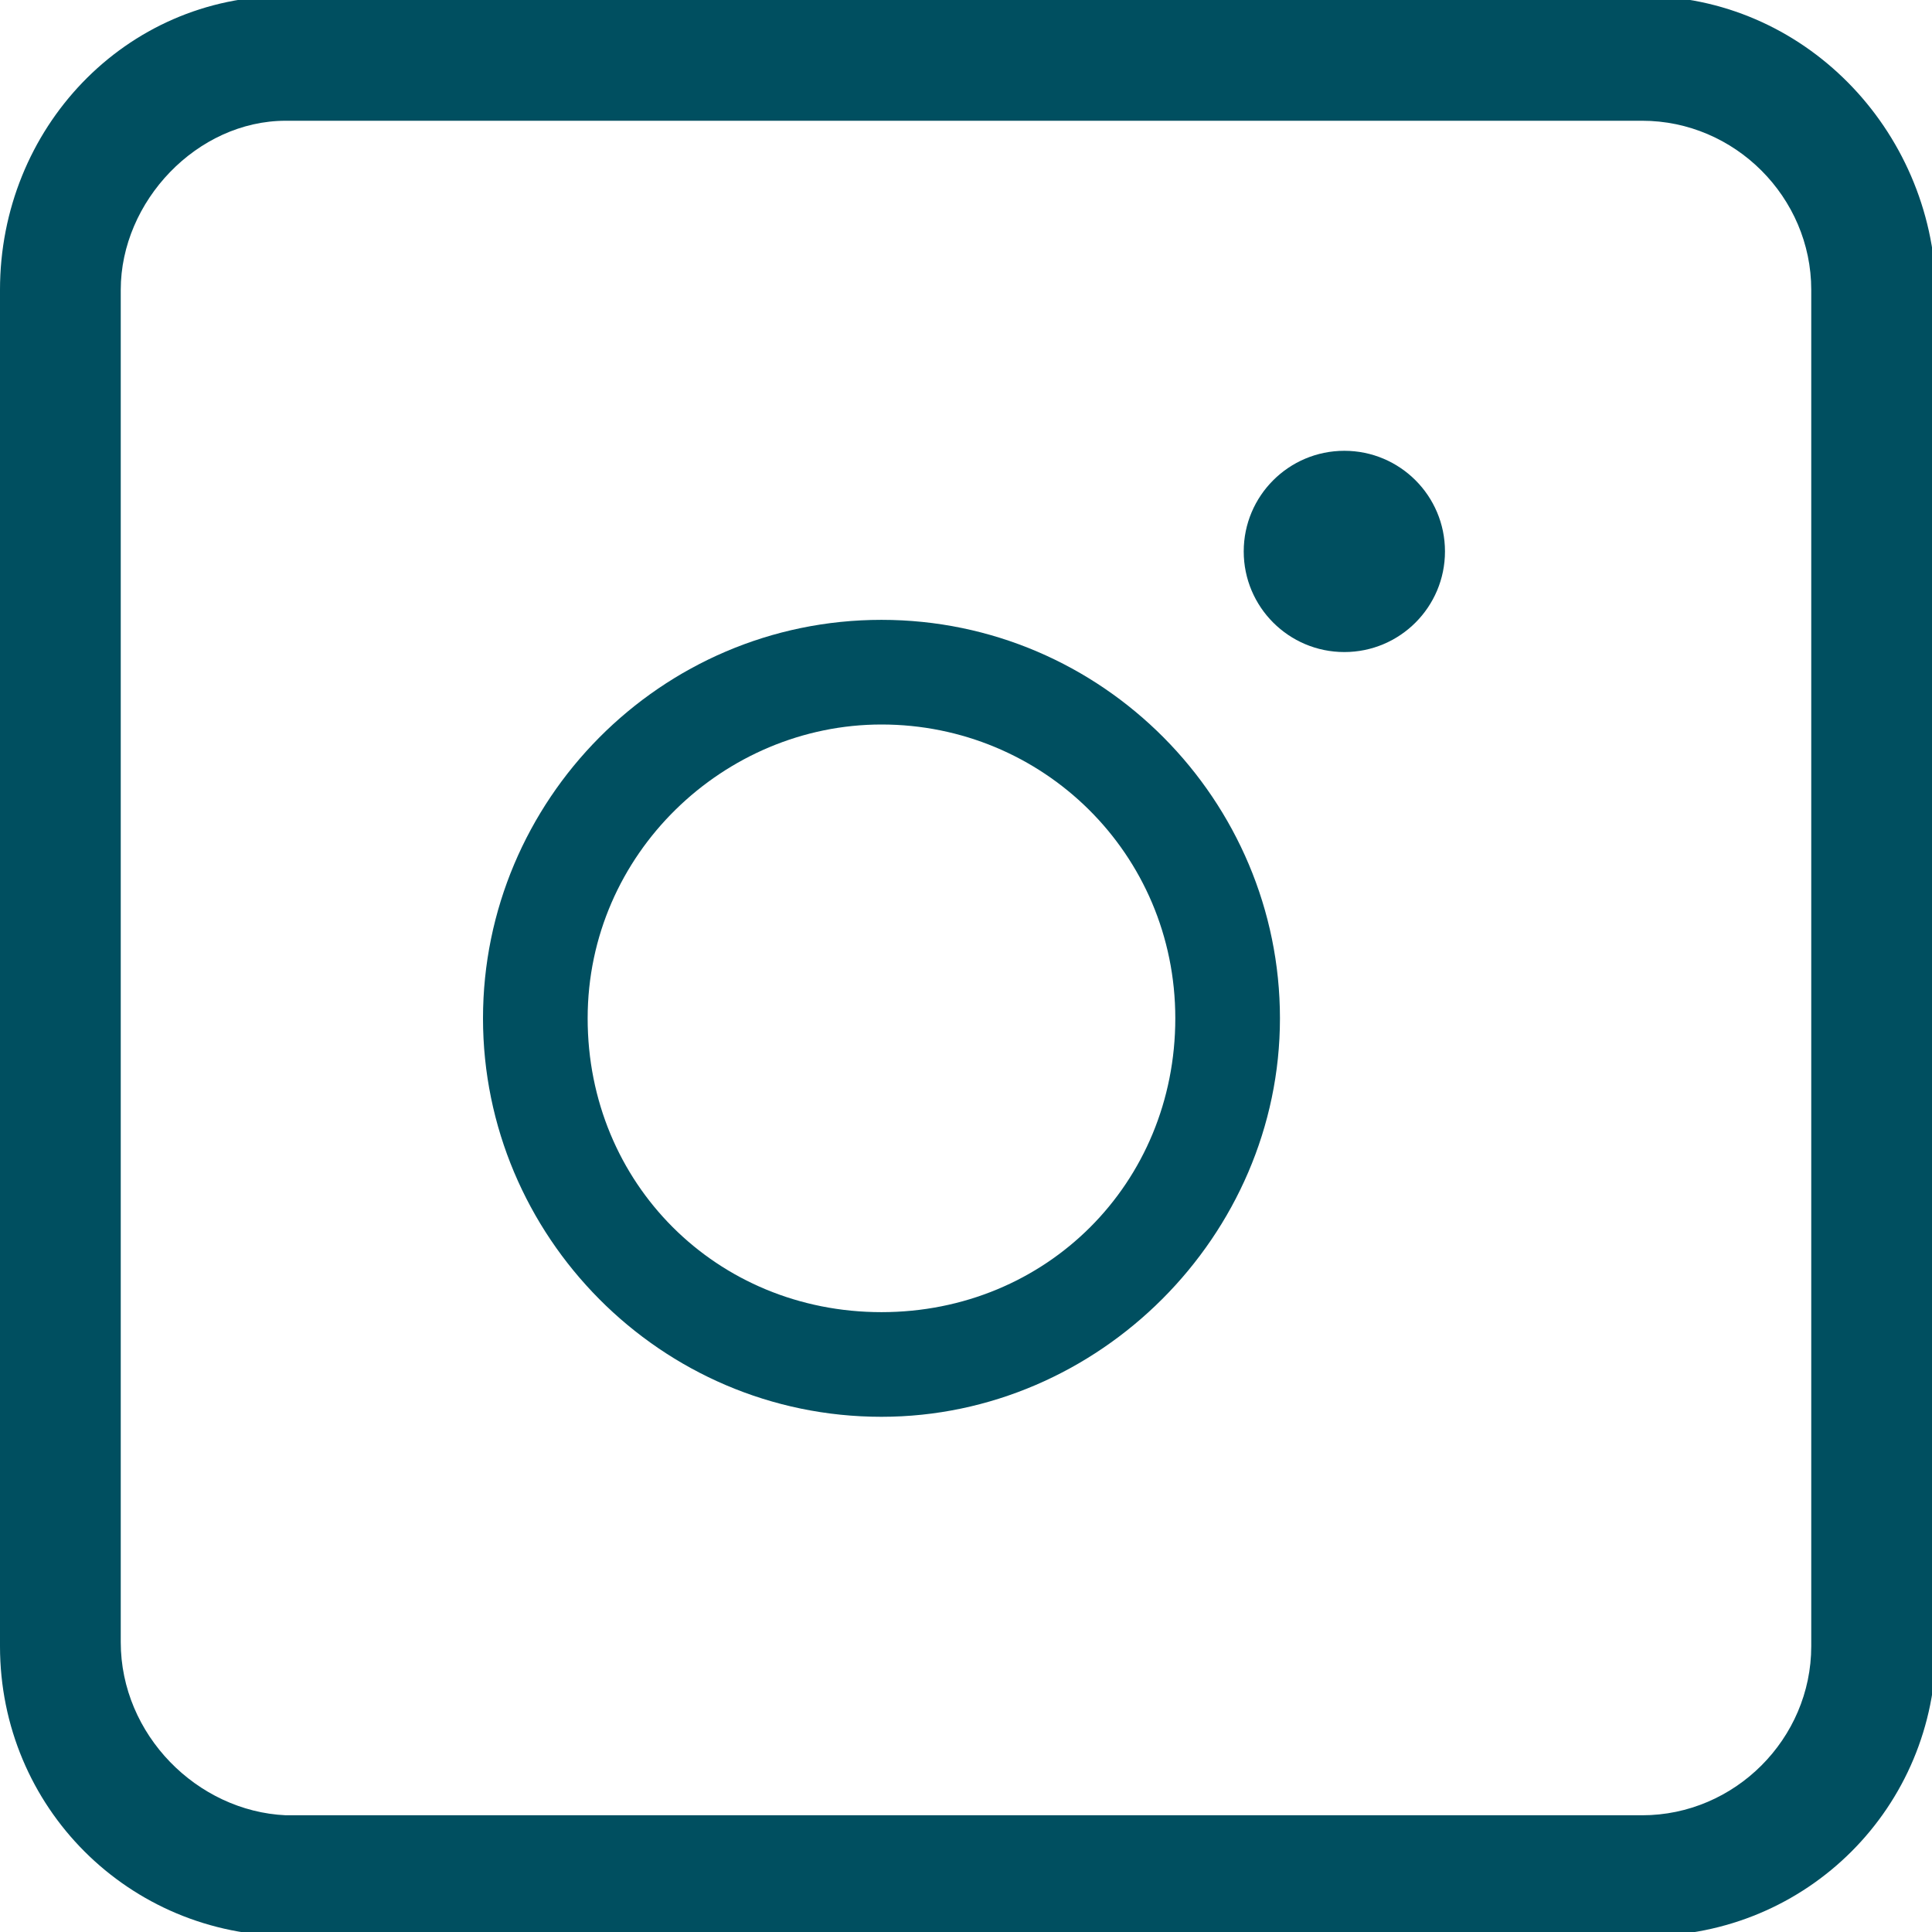
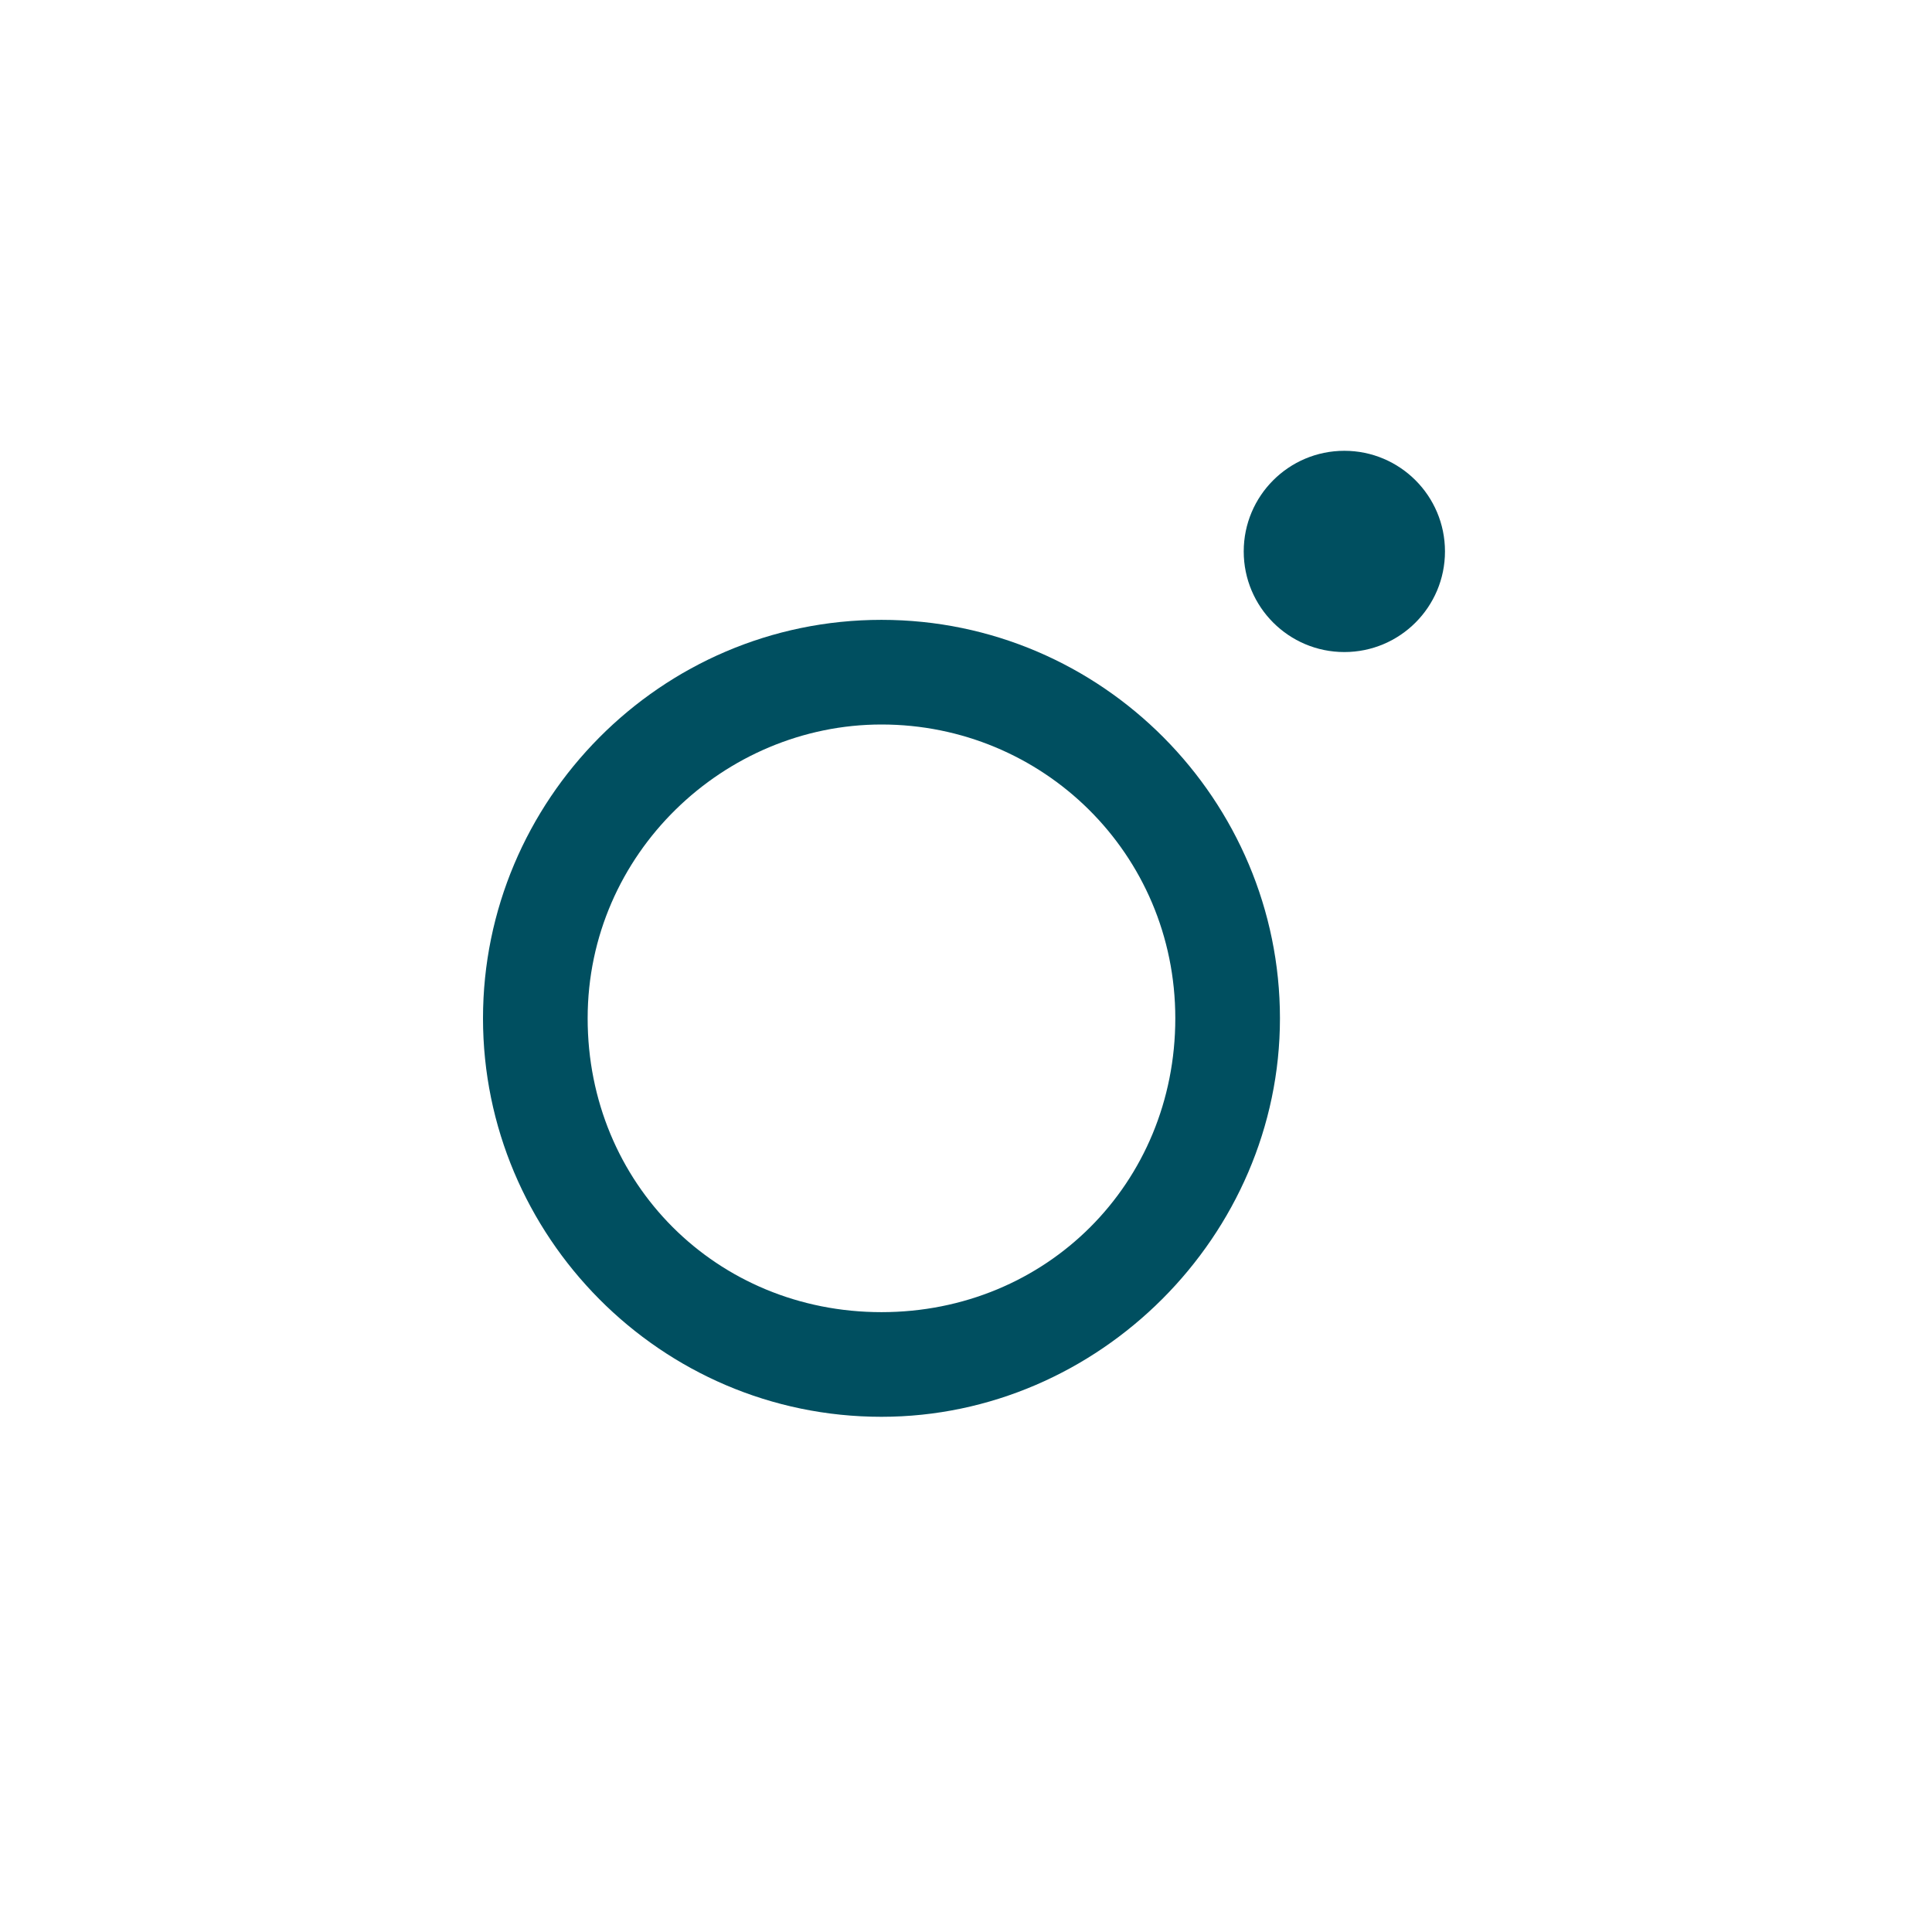
<svg xmlns="http://www.w3.org/2000/svg" version="1.1" id="Calque_1" x="0px" y="0px" viewBox="0 0 48 48" style="enable-background:new 0 0 48 48;" xml:space="preserve">
  <style type="text/css">
	.st0{fill:#004F60;}
</style>
  <path class="st0" d="M21.9,35.2c-5.5,0-9.9-4.5-9.9-9.9s4.4-9.9,9.9-9.9s9.9,4.5,9.9,9.9S27.3,35.2,21.9,35.2z M21.9,18  c-3.9,0-7.3,3.2-7.3,7.3s3.2,7.3,7.3,7.3s7.3-3.2,7.3-7.3S25.9,18,21.9,18z" />
  <circle class="st0" cx="33.4" cy="13.7" r="2.5" />
  <g>
-     <path class="st0" d="M40.8,3C43.1,3,45,4.9,45,7.2v33.7c0,2.3-1.9,4.2-4.2,4.2H7.1C4.9,45,3,43.1,3,40.8V7.2C3,5,4.9,3,7.1,3H40.8    M40.8-0.1H7.1C3.1-0.1,0,3.2,0,7.2v33.7c0,4,3.2,7.2,7.2,7.2h33.7c4,0,7.2-3.2,7.2-7.2V7.2C48,3.2,44.8-0.1,40.8-0.1L40.8-0.1z" />
-   </g>
+     </g>
</svg>